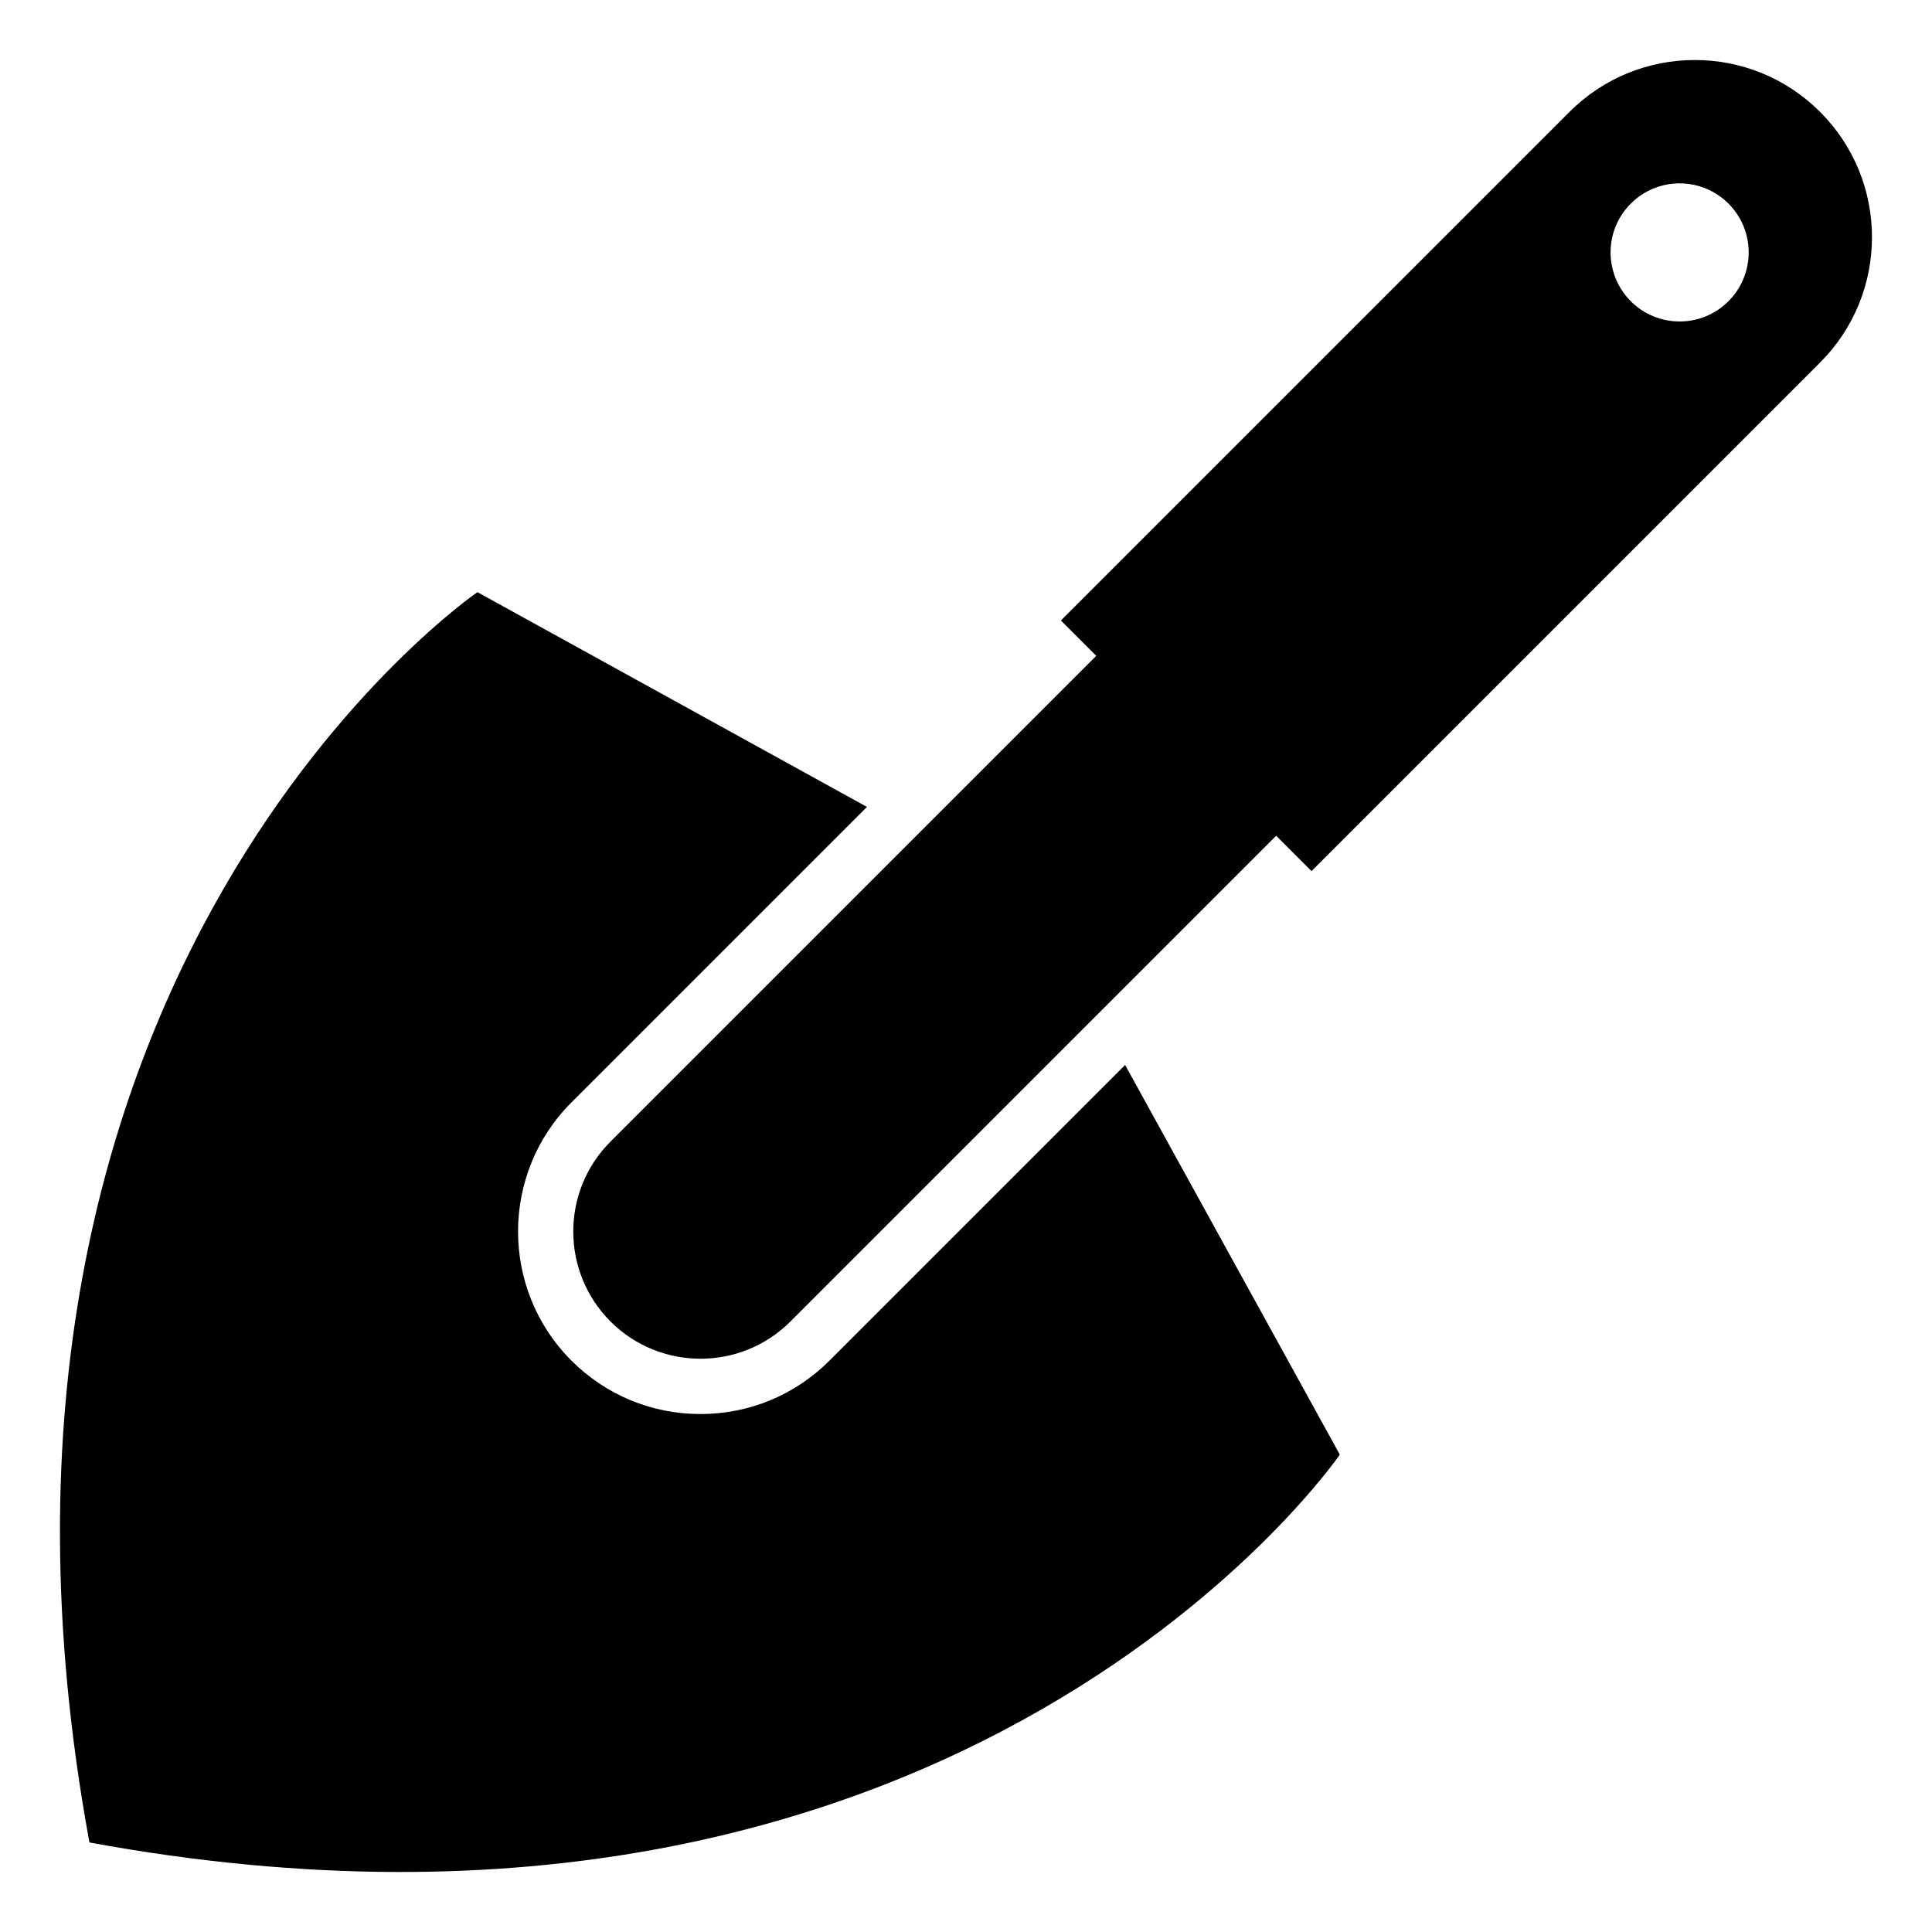
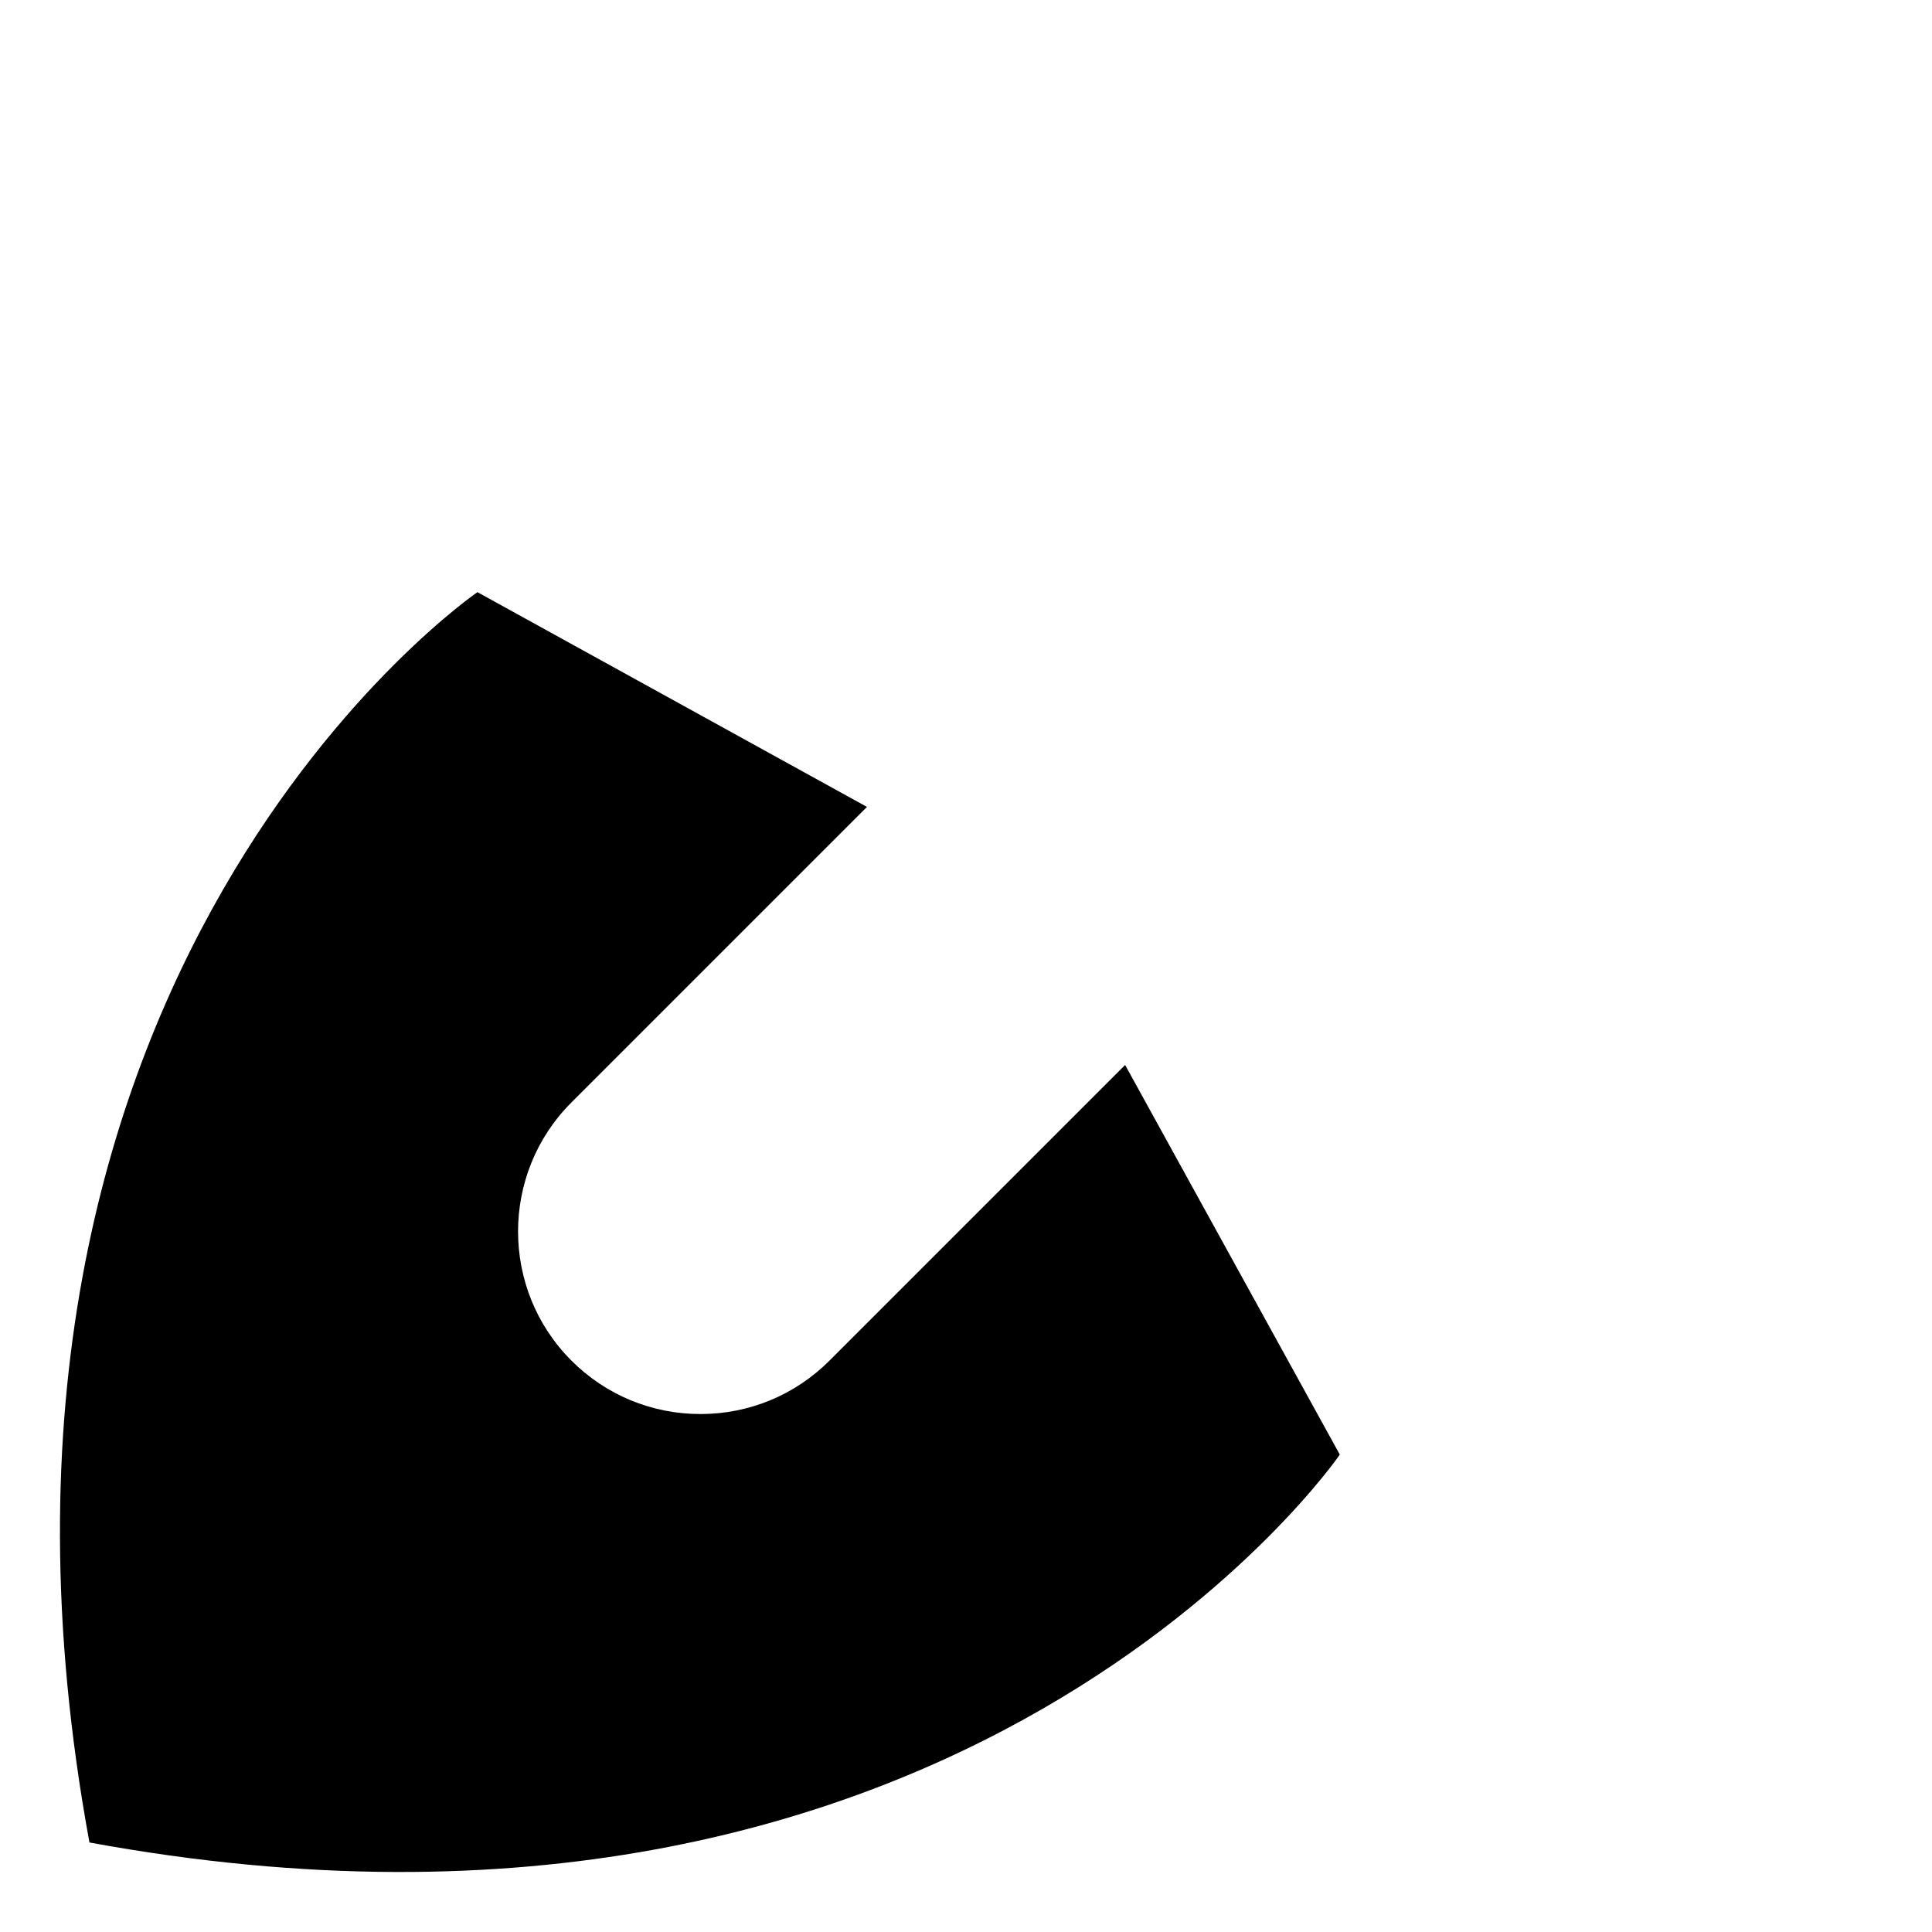
<svg xmlns="http://www.w3.org/2000/svg" fill="#000000" width="800px" height="800px" version="1.1" viewBox="144 144 512 512">
  <g>
-     <path d="m626.35 173.66c-9.18-9.176-21.191-13.758-33.215-13.758-12.02 0-24.035 4.582-33.211 13.762l-134.77 134.77 9.367 9.367-128.73 128.73c-13.16 13.16-13.16 34.512 0 47.68 13.168 13.16 34.512 13.16 47.68 0l128.73-128.73 9.367 9.367 134.78-134.78c18.328-18.34 18.328-48.074 0.004-66.41zm-24.293 50.172c-7.141 7.148-18.727 7.148-25.883 0-2.832-2.832-4.543-6.367-5.125-10.035-0.898-5.613 0.812-11.531 5.125-15.848 5.59-5.582 13.879-6.809 20.648-3.66 1.898 0.883 3.676 2.094 5.234 3.66 7.148 7.137 7.148 18.727 0 25.883z" />
-     <path d="m442.17 426.23-78.336 78.336c-9.133 9.133-21.277 14.168-34.203 14.168-12.918 0-25.066-5.031-34.203-14.168-18.852-18.863-18.852-49.547 0-68.398l78.328-78.328-103.23-56.914s-145.42 99.613-102.82 331.35c231.75 42.609 331.36-102.79 331.36-102.79l-21.246-38.559z" />
+     <path d="m442.17 426.23-78.336 78.336c-9.133 9.133-21.277 14.168-34.203 14.168-12.918 0-25.066-5.031-34.203-14.168-18.852-18.863-18.852-49.547 0-68.398l78.328-78.328-103.23-56.914s-145.42 99.613-102.82 331.35c231.75 42.609 331.36-102.79 331.36-102.79z" />
  </g>
</svg>